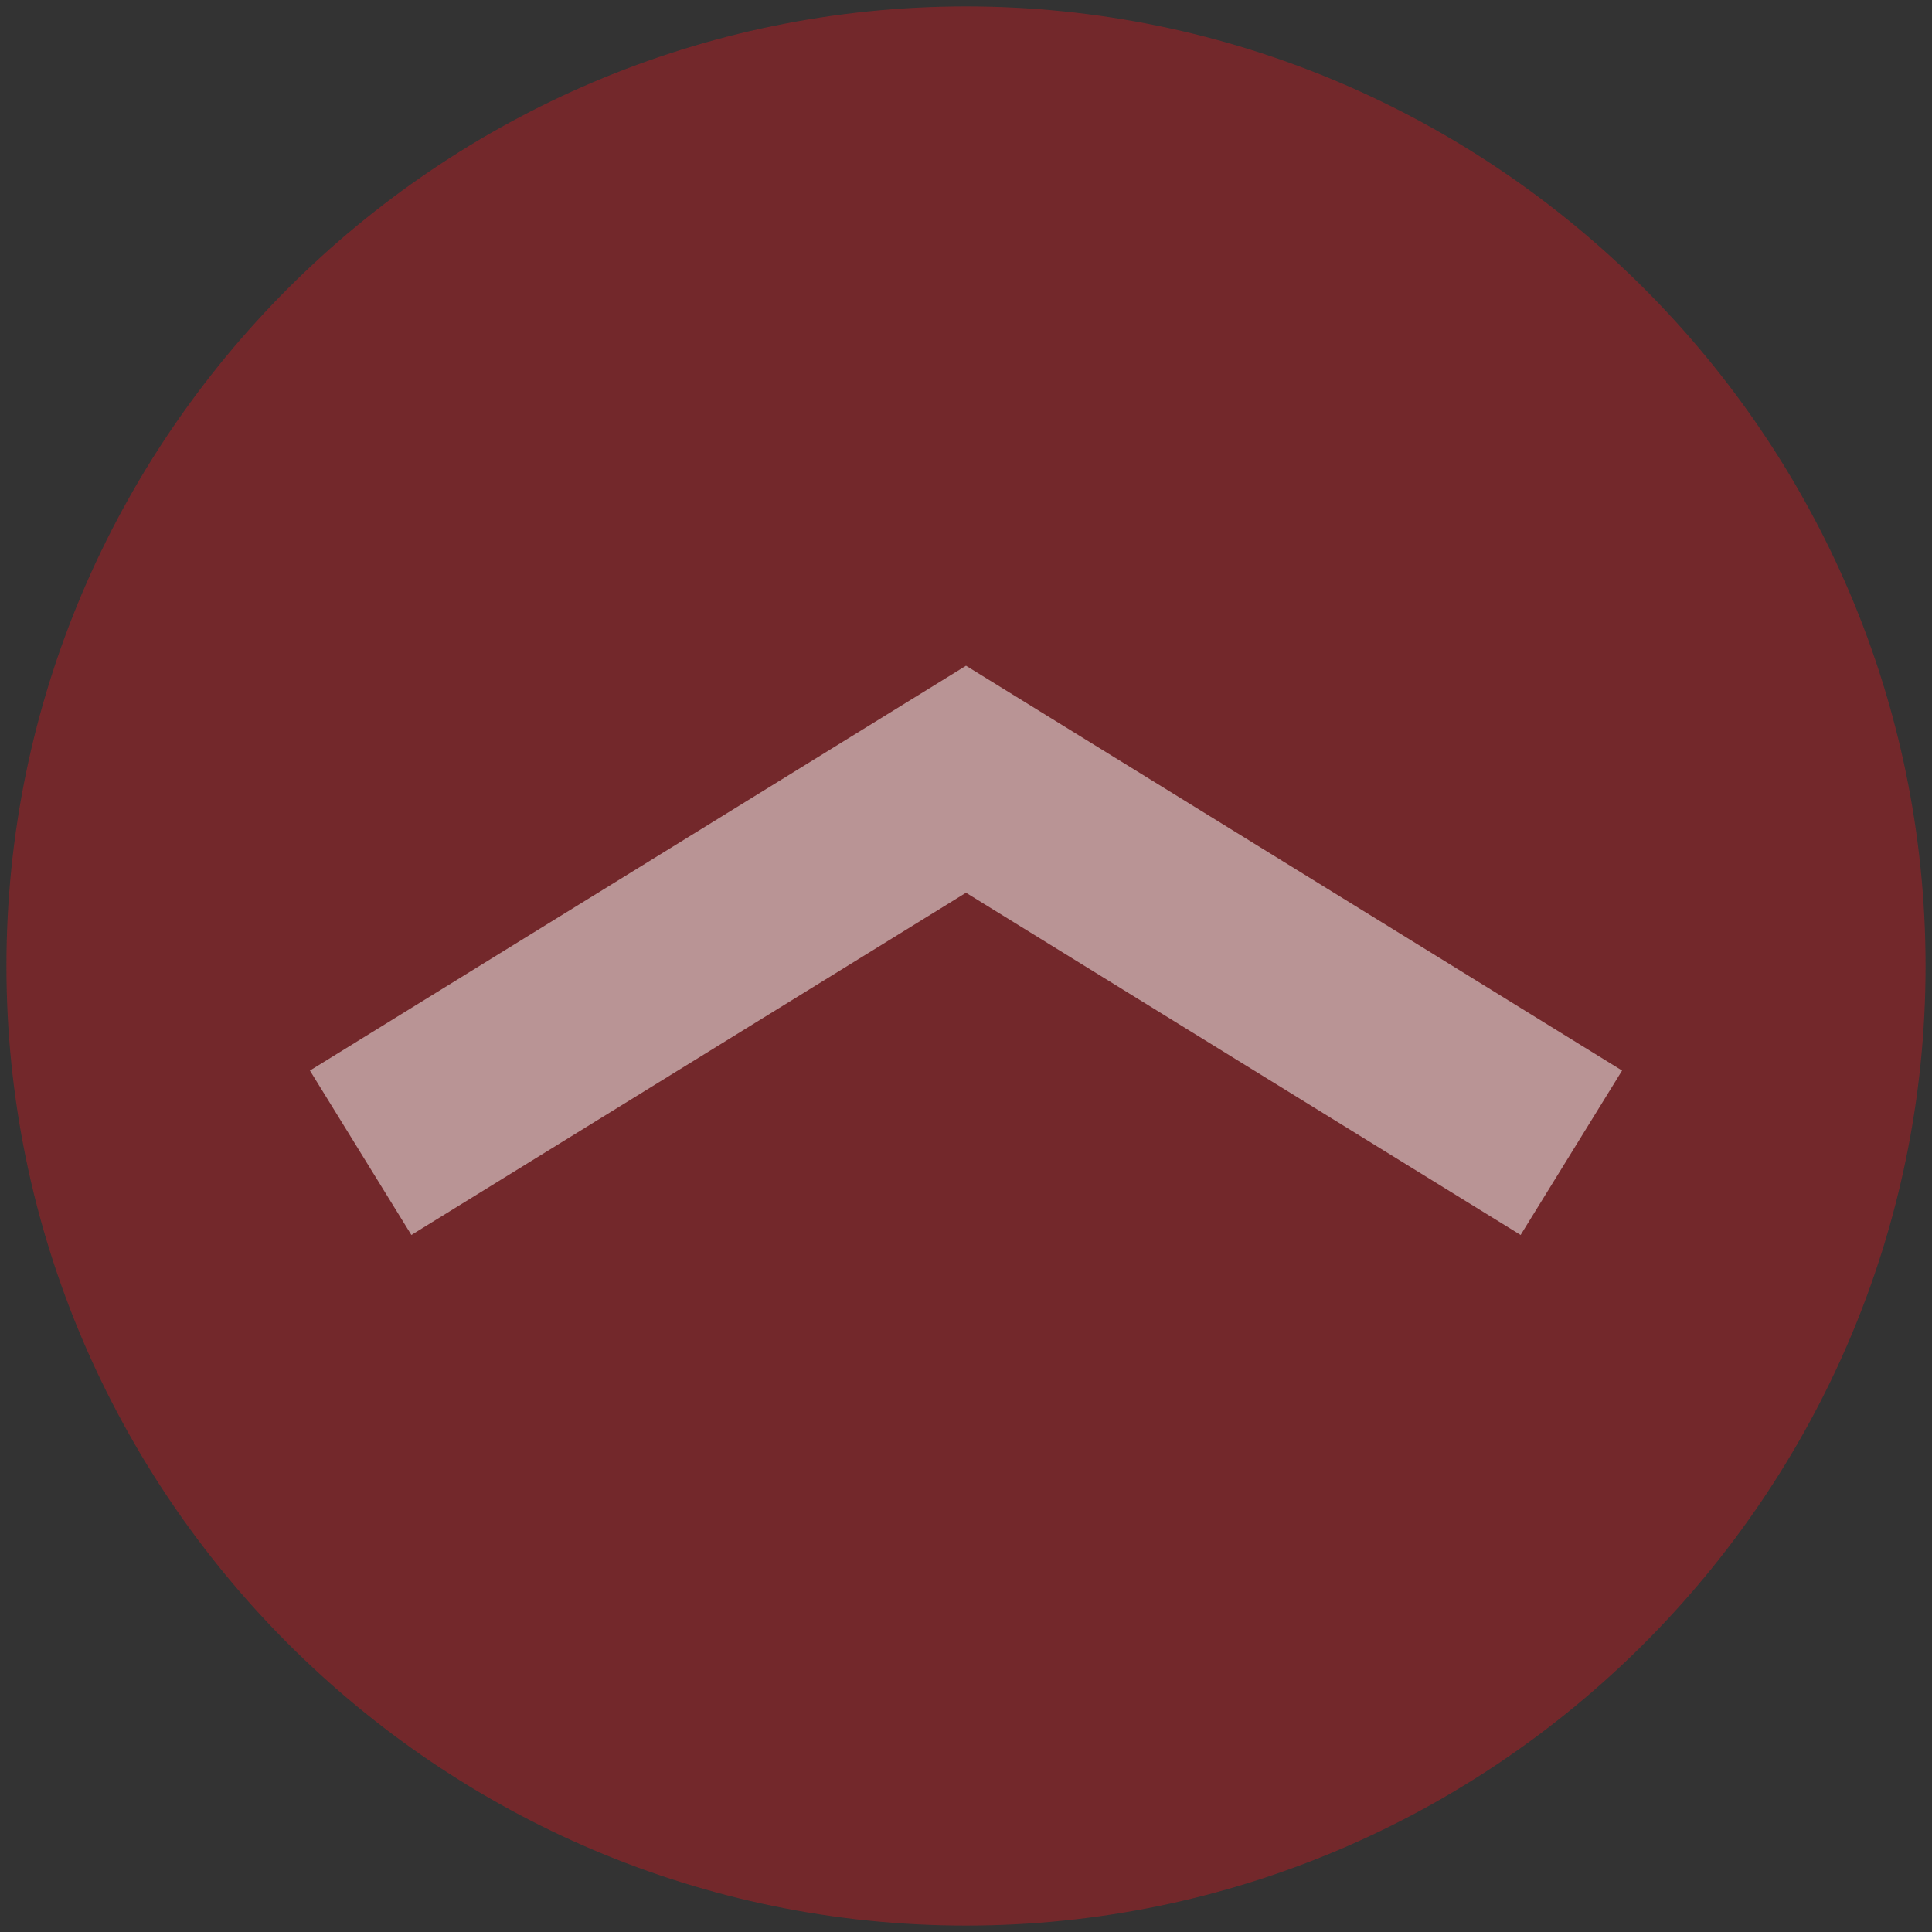
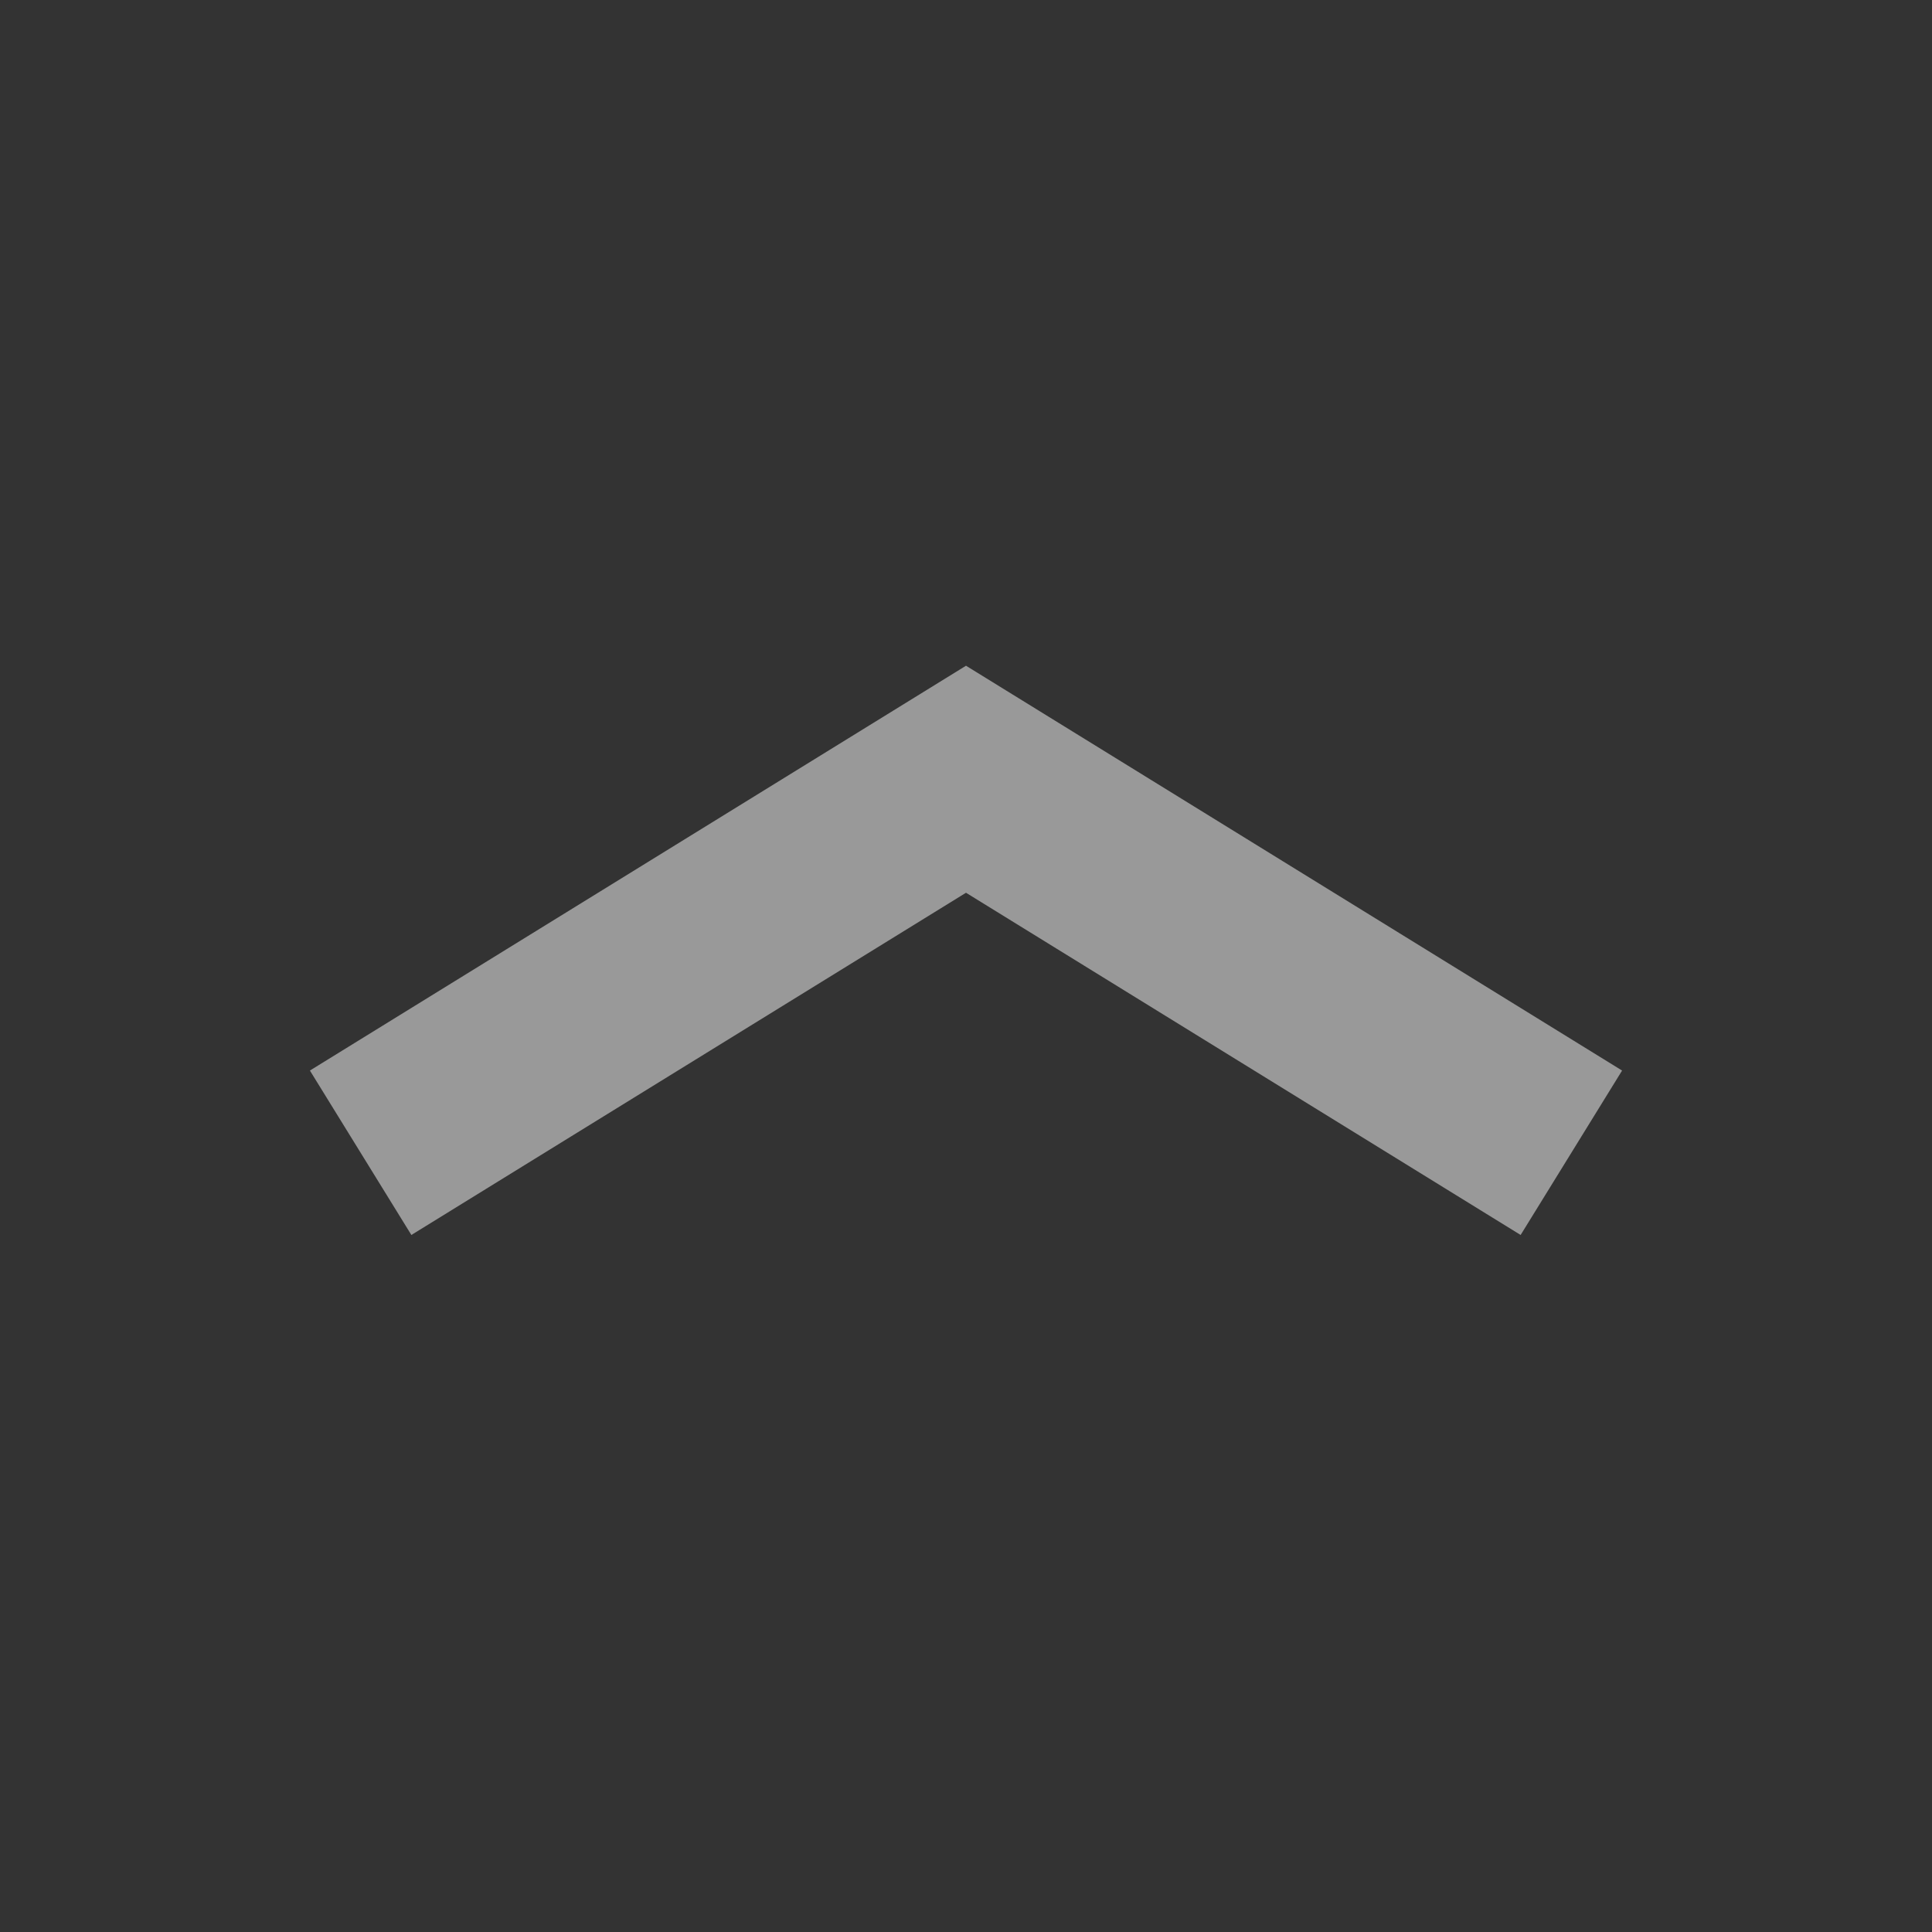
<svg xmlns="http://www.w3.org/2000/svg" version="1.1" id="Layer_1" x="0px" y="0px" viewBox="0 0 30 30" style="enable-background:new 0 0 30 30;" xml:space="preserve">
  <rect x="0" y="0" width="30" height="30" fill="#333333" stroke="none" />
  <style type="text/css">
	.st0{opacity:0.5;fill:#B51F24;}
	.st1{opacity:0.5;fill:none;stroke:#FFFFFF;stroke-width:3;stroke-miterlimit:10;}
</style>
-   <path class="st0" d="M15,29.9c8.2,0,14.9-6.7,14.9-14.9S23.2,0.1,15,0.1C6.8,0.1,0.1,6.8,0.1,15S6.8,29.9,15,29.9" />
  <polyline class="st1" points="24.4,17.9 15,12.1 5.6,17.9 " />
</svg>